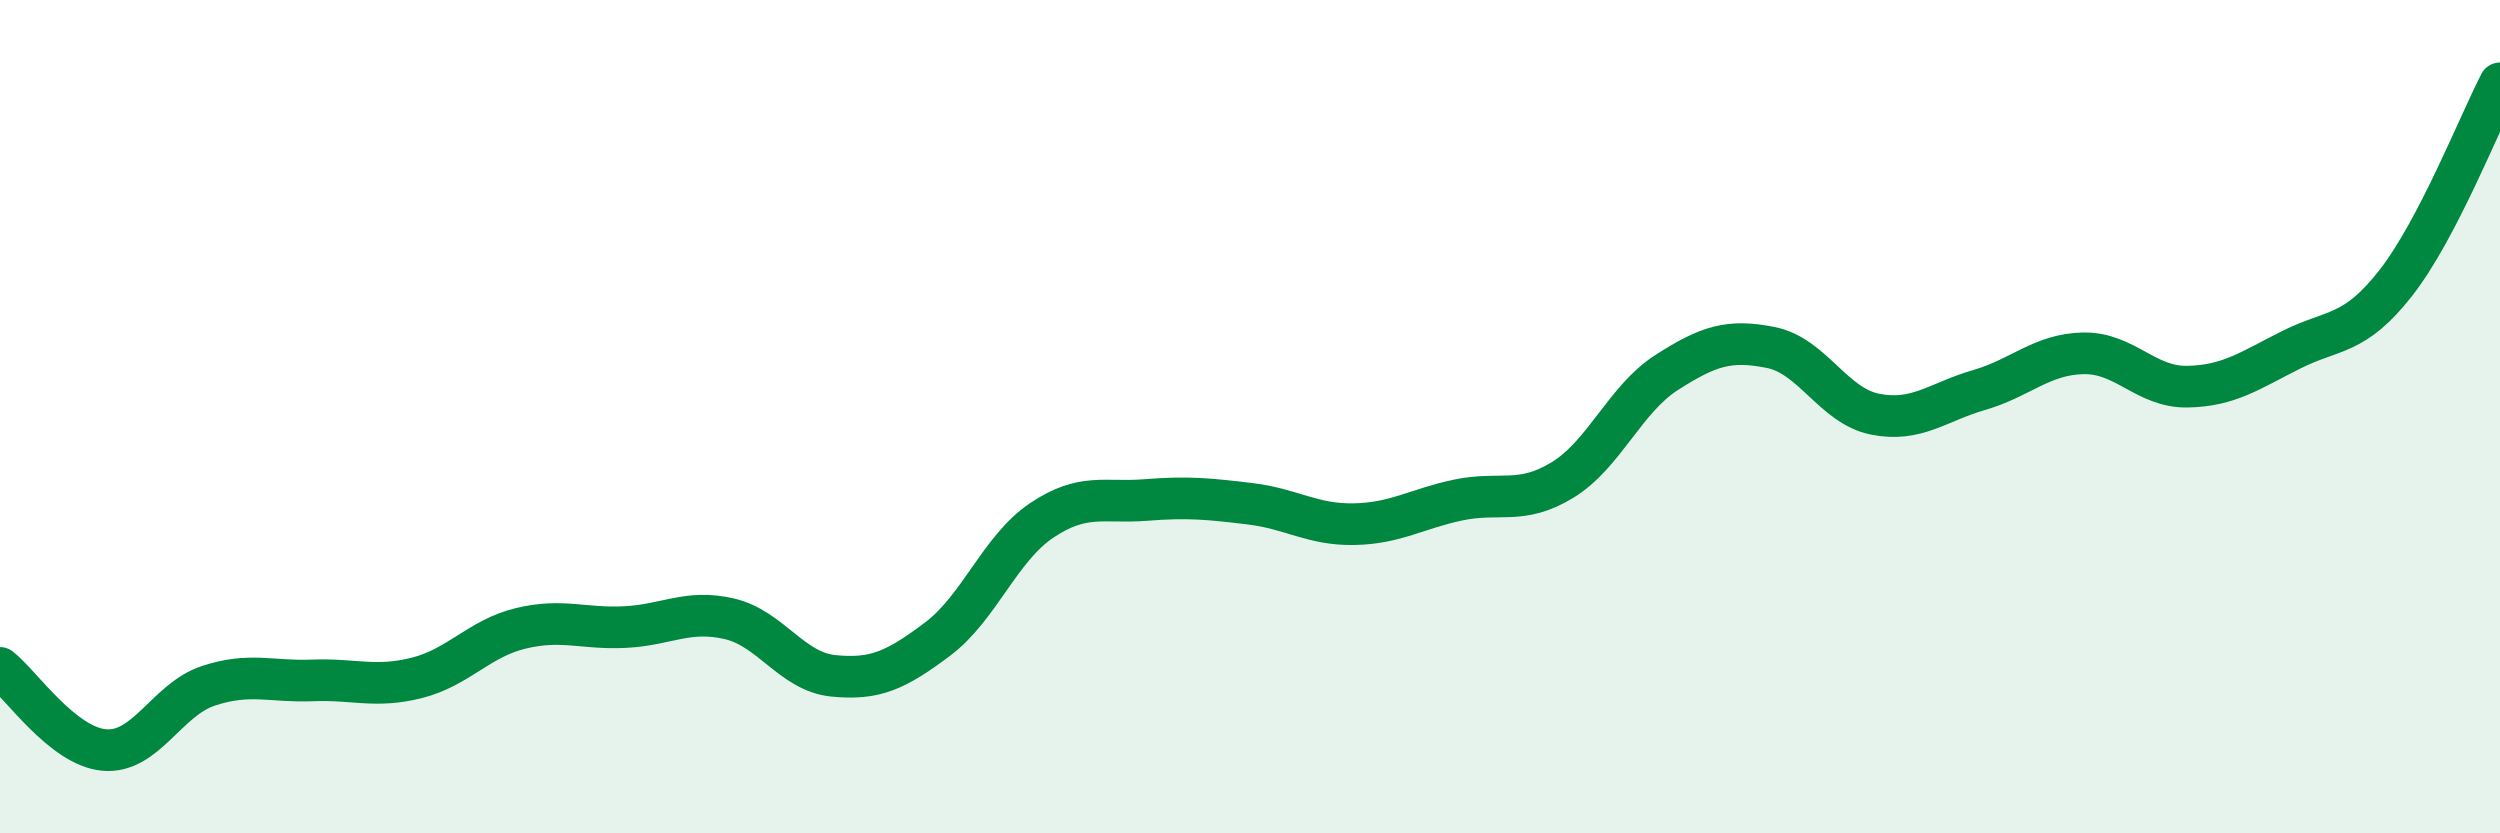
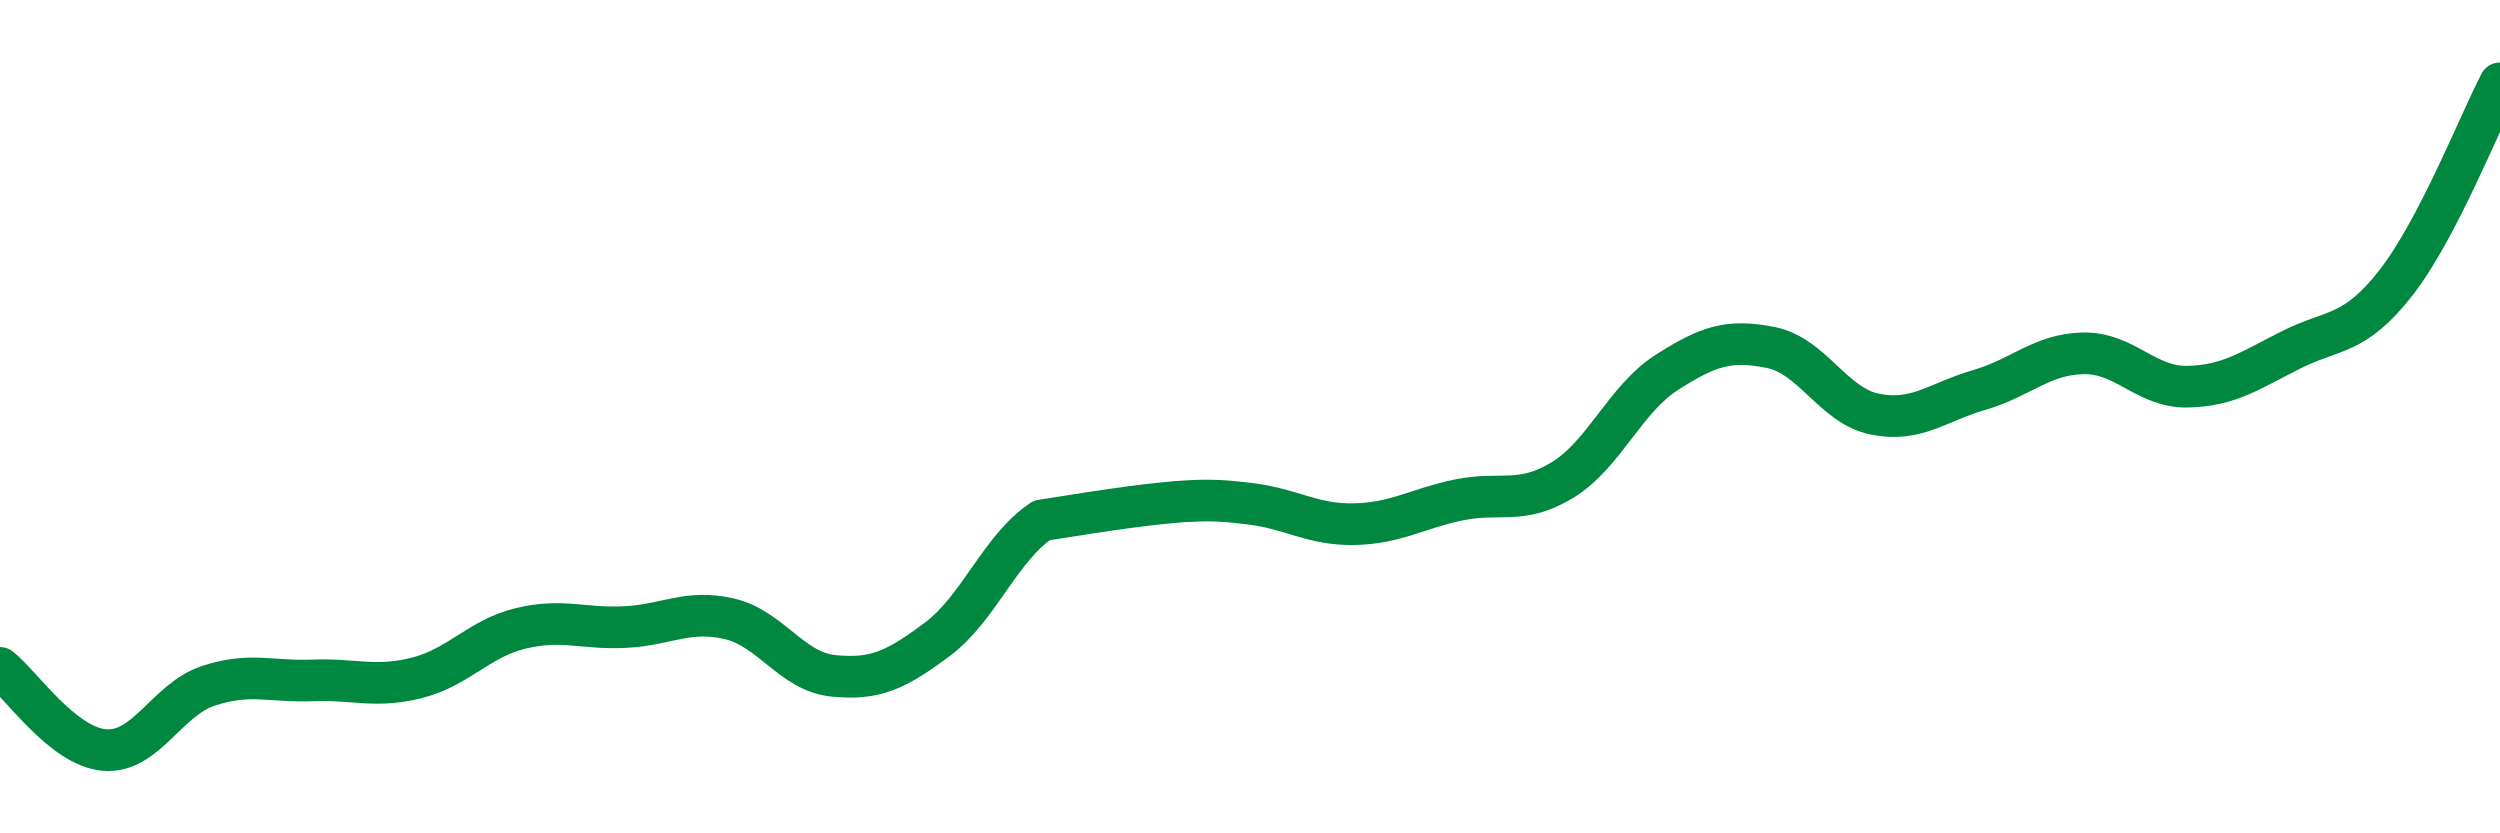
<svg xmlns="http://www.w3.org/2000/svg" width="60" height="20" viewBox="0 0 60 20">
-   <path d="M 0,16.03 C 0.5,16.42 1.5,17.91 2.5,18 C 3.5,18.09 4,16.79 5,16.46 C 6,16.13 6.5,16.37 7.5,16.33 C 8.5,16.29 9,16.52 10,16.27 C 11,16.02 11.5,15.32 12.5,15.08 C 13.5,14.84 14,15.1 15,15.05 C 16,15 16.5,14.62 17.5,14.85 C 18.5,15.08 19,16.12 20,16.22 C 21,16.32 21.5,16.09 22.5,15.34 C 23.5,14.59 24,13.16 25,12.49 C 26,11.82 26.5,12.08 27.5,12 C 28.5,11.92 29,11.97 30,12.09 C 31,12.21 31.5,12.6 32.5,12.58 C 33.5,12.56 34,12.21 35,12 C 36,11.79 36.5,12.13 37.5,11.52 C 38.5,10.91 39,9.58 40,8.94 C 41,8.3 41.5,8.14 42.5,8.34 C 43.5,8.54 44,9.74 45,9.94 C 46,10.14 46.5,9.65 47.5,9.36 C 48.5,9.07 49,8.5 50,8.48 C 51,8.46 51.5,9.3 52.5,9.28 C 53.5,9.26 54,8.89 55,8.39 C 56,7.89 56.5,8.07 57.5,6.79 C 58.5,5.51 59.5,2.96 60,2L60 20L0 20Z" fill="#008740" opacity="0.1" stroke-linecap="round" stroke-linejoin="round" />
-   <path d="M 0,16.03 C 0.5,16.42 1.5,17.91 2.5,18 C 3.5,18.09 4,16.79 5,16.46 C 6,16.13 6.5,16.37 7.5,16.33 C 8.5,16.29 9,16.52 10,16.27 C 11,16.02 11.5,15.32 12.5,15.08 C 13.5,14.84 14,15.1 15,15.05 C 16,15 16.5,14.62 17.5,14.85 C 18.5,15.08 19,16.12 20,16.22 C 21,16.32 21.5,16.09 22.5,15.34 C 23.5,14.59 24,13.16 25,12.49 C 26,11.82 26.5,12.08 27.5,12 C 28.5,11.92 29,11.97 30,12.09 C 31,12.21 31.5,12.6 32.5,12.58 C 33.5,12.56 34,12.21 35,12 C 36,11.79 36.5,12.13 37.5,11.52 C 38.5,10.91 39,9.58 40,8.94 C 41,8.3 41.5,8.14 42.5,8.34 C 43.5,8.54 44,9.74 45,9.94 C 46,10.14 46.5,9.65 47.5,9.36 C 48.5,9.07 49,8.5 50,8.48 C 51,8.46 51.5,9.3 52.5,9.28 C 53.5,9.26 54,8.89 55,8.39 C 56,7.89 56.5,8.07 57.5,6.79 C 58.5,5.51 59.5,2.96 60,2" stroke="#008740" stroke-width="1" fill="none" stroke-linecap="round" stroke-linejoin="round" />
+   <path d="M 0,16.03 C 0.5,16.42 1.5,17.91 2.5,18 C 3.5,18.09 4,16.79 5,16.46 C 6,16.13 6.5,16.37 7.5,16.33 C 8.5,16.29 9,16.52 10,16.27 C 11,16.02 11.5,15.32 12.5,15.08 C 13.5,14.84 14,15.1 15,15.05 C 16,15 16.5,14.62 17.5,14.85 C 18.5,15.08 19,16.12 20,16.22 C 21,16.32 21.5,16.09 22.5,15.34 C 23.5,14.59 24,13.16 25,12.49 C 28.5,11.92 29,11.97 30,12.09 C 31,12.21 31.5,12.6 32.5,12.58 C 33.5,12.56 34,12.21 35,12 C 36,11.79 36.5,12.13 37.5,11.52 C 38.5,10.91 39,9.58 40,8.94 C 41,8.3 41.5,8.14 42.5,8.34 C 43.5,8.54 44,9.74 45,9.94 C 46,10.14 46.5,9.65 47.5,9.36 C 48.5,9.07 49,8.5 50,8.48 C 51,8.46 51.5,9.3 52.5,9.28 C 53.5,9.26 54,8.89 55,8.39 C 56,7.89 56.5,8.07 57.5,6.79 C 58.5,5.51 59.5,2.96 60,2" stroke="#008740" stroke-width="1" fill="none" stroke-linecap="round" stroke-linejoin="round" />
</svg>